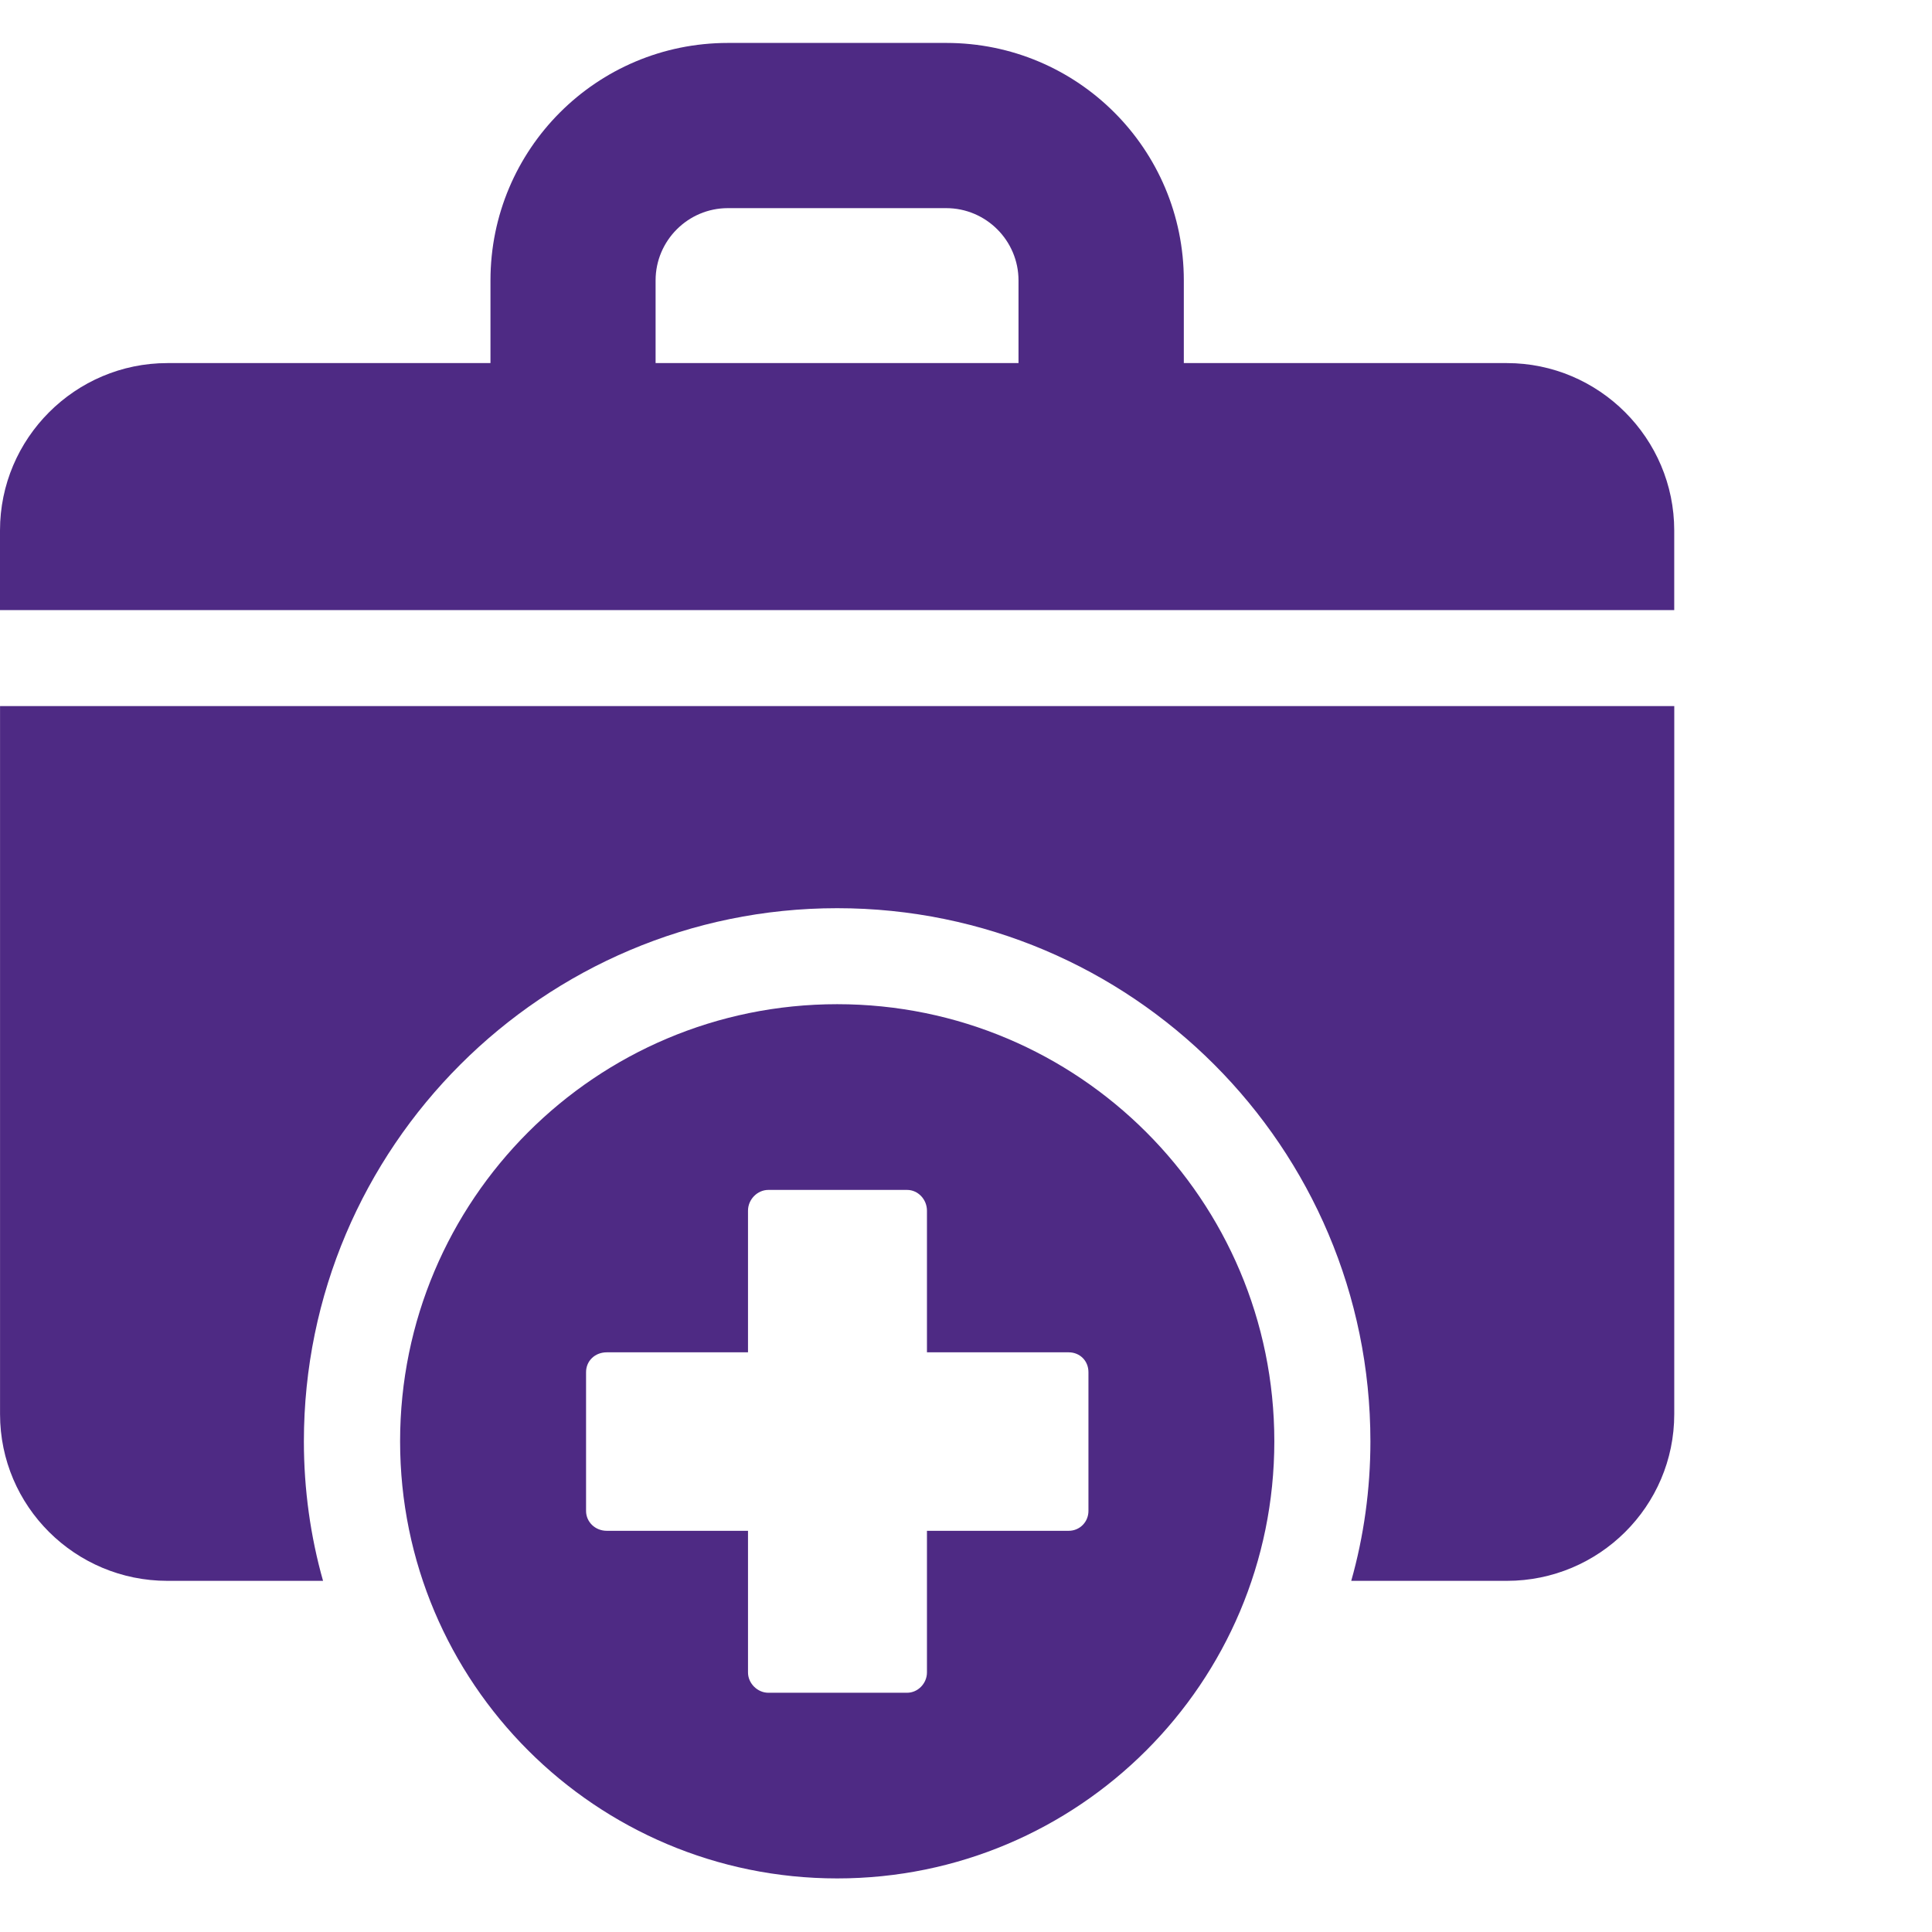
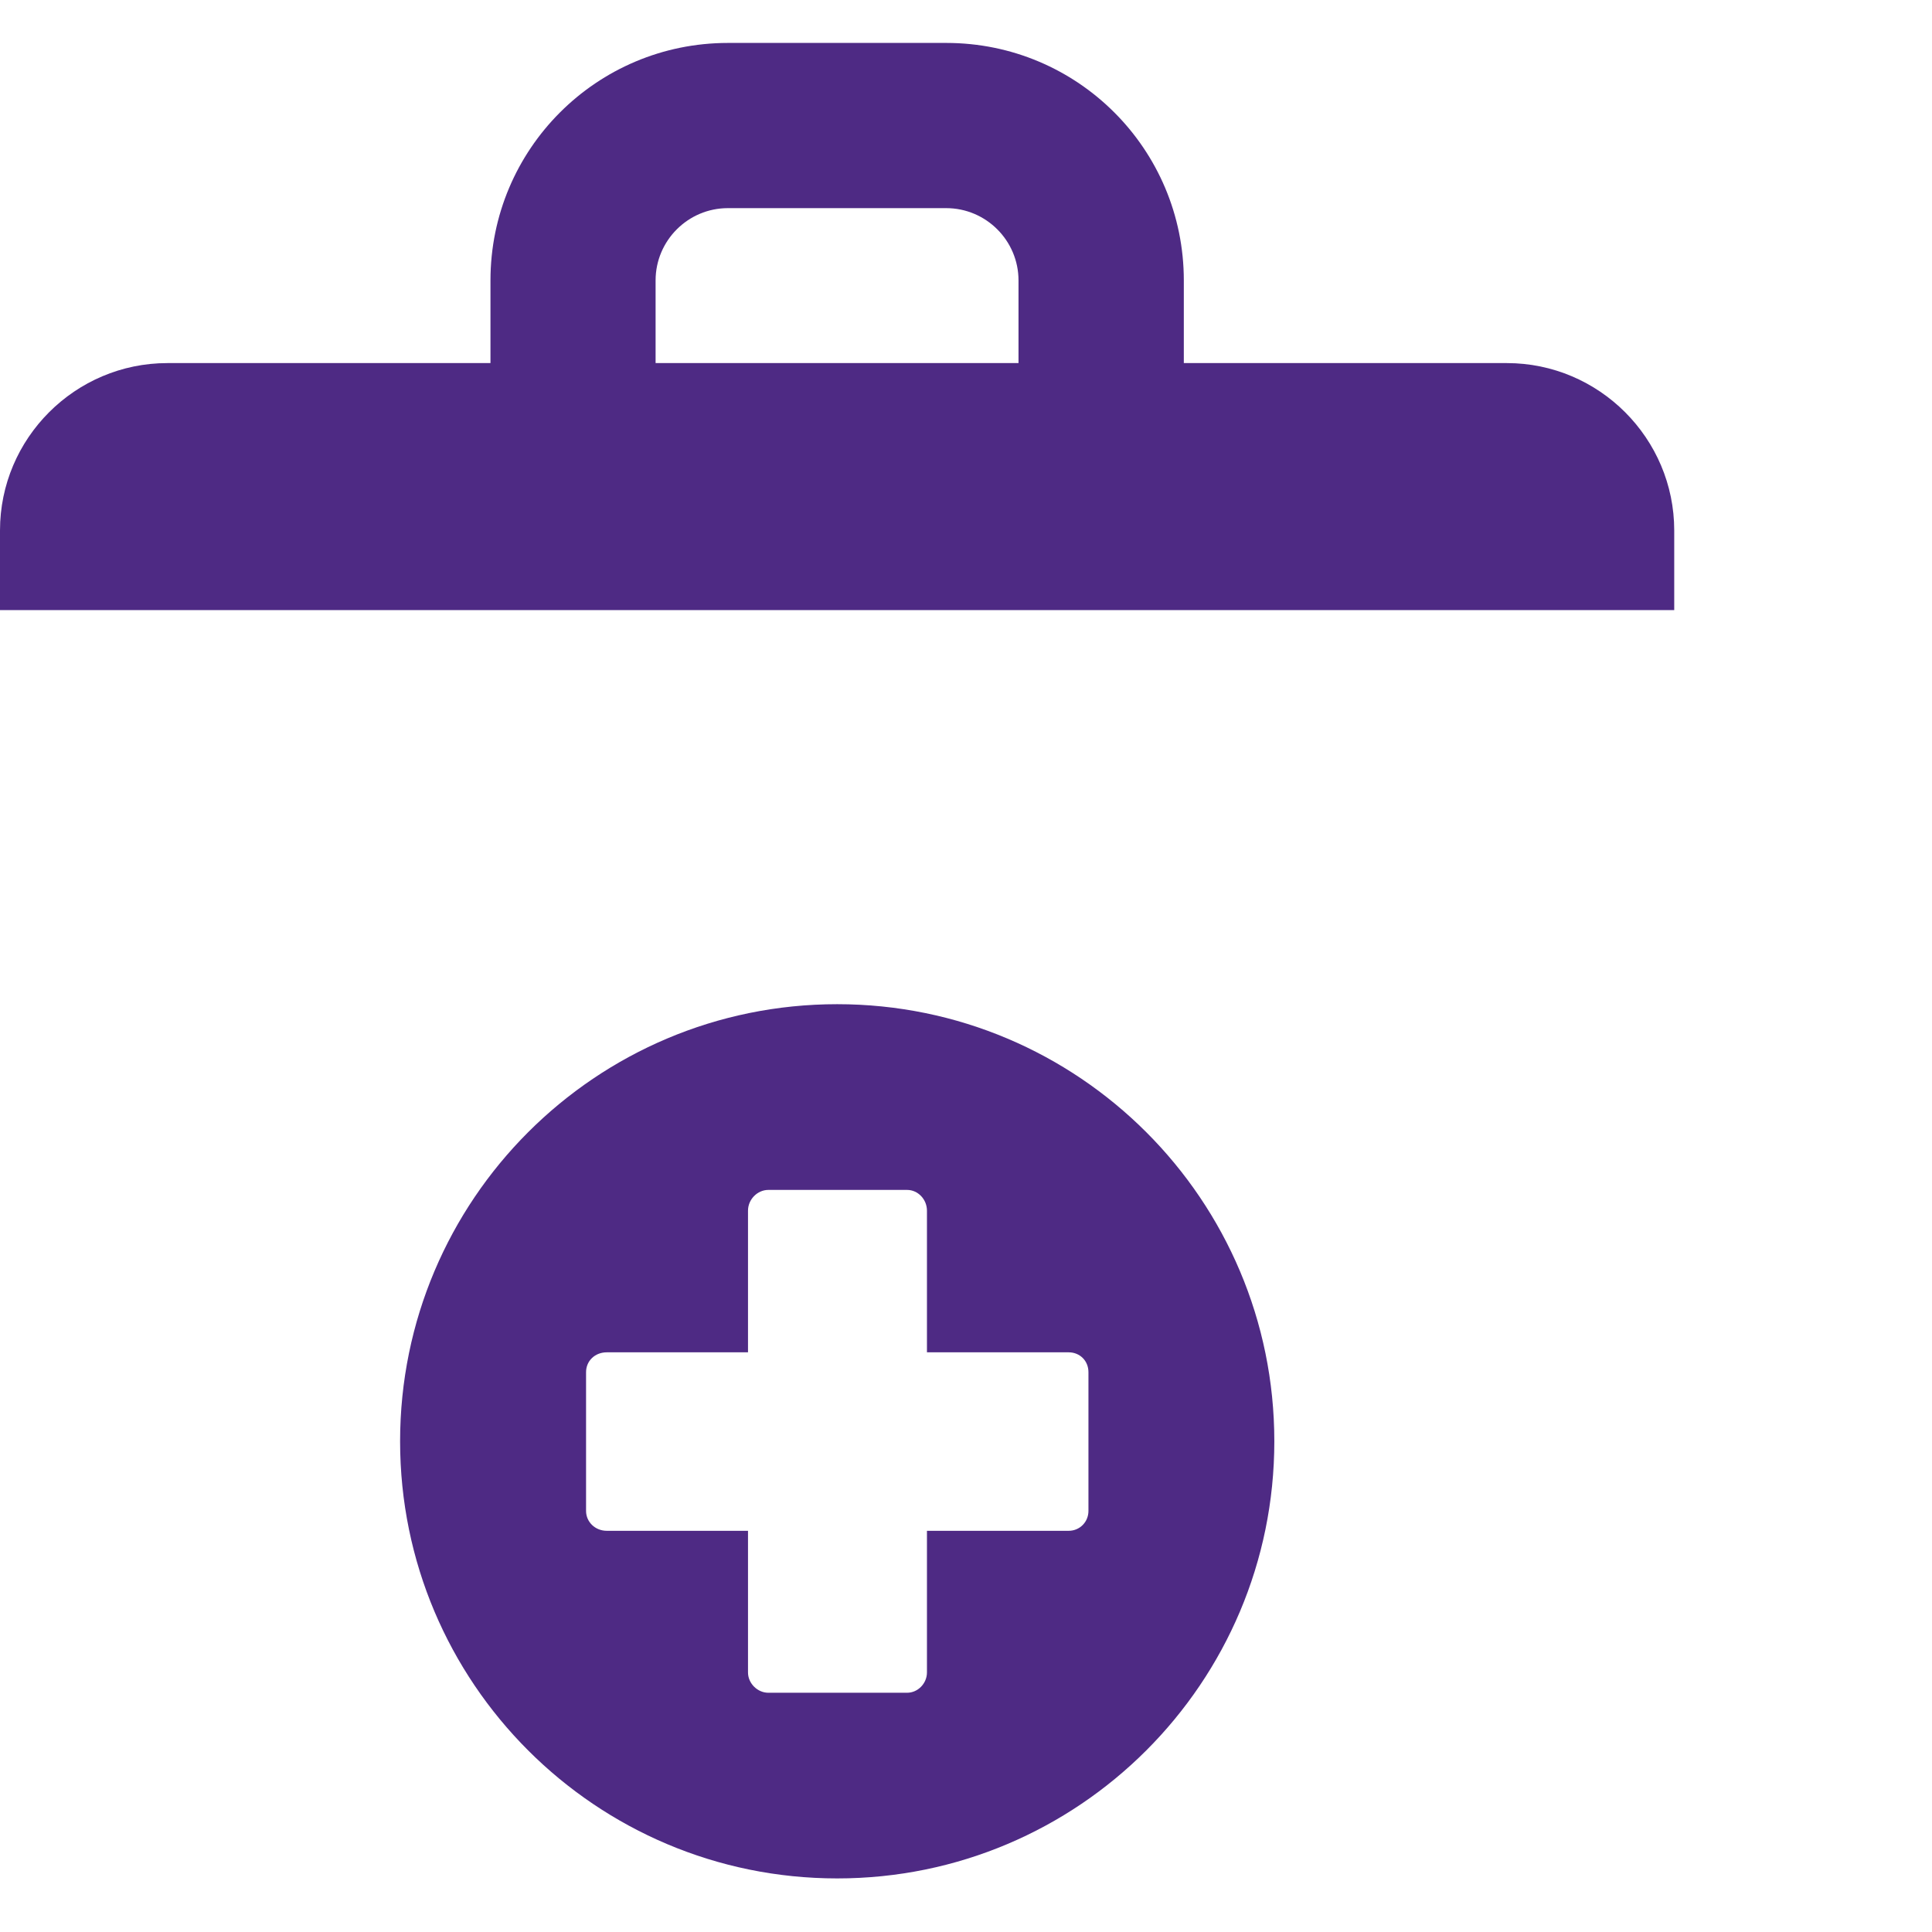
<svg xmlns="http://www.w3.org/2000/svg" width="90" height="90" viewBox="0 0 90 90" fill="none">
  <g clip-path="url(#clip0_84_6728)">
    <path d="M39.001 46.779C50.247 46.779 59.363 55.895 59.363 67.142C59.363 78.388 50.247 87.504 39.001 87.504C27.755 87.504 18.638 78.388 18.638 67.142C18.638 55.895 27.755 46.779 39.001 46.779ZM27.301 70.386C27.301 70.892 27.719 71.311 28.268 71.311H34.845V77.91C34.845 78.416 35.285 78.855 35.791 78.855H42.256C42.763 78.855 43.181 78.416 43.181 77.91V71.311H49.78C50.307 71.311 50.704 70.892 50.704 70.386V63.921C50.704 63.394 50.307 62.996 49.78 62.996H43.181V56.398C43.181 55.87 42.763 55.431 42.256 55.431H35.791C35.285 55.431 34.845 55.87 34.845 56.398V62.996H28.268C27.716 62.996 27.301 63.394 27.301 63.921V70.386Z" fill="#4E2A84" />
    <path d="M7.797 16.914H22.848V13.064C22.848 6.947 27.795 2 33.912 2H44.083C50.2 2 55.147 6.946 55.147 13.064V16.914H70.194C74.49 16.914 77.992 20.419 77.992 24.711V28.42H-0V24.711C-0 20.415 3.505 16.914 7.797 16.914ZM30.543 16.914H47.446V13.064C47.446 11.208 45.934 9.696 44.078 9.696H33.907C32.051 9.696 30.54 11.208 30.54 13.064V16.914H30.543Z" fill="#4E2A84" />
-     <path d="M77.993 65.876C77.993 70.172 74.488 73.642 70.195 73.642H62.946C63.529 71.582 63.839 69.381 63.839 67.149C63.839 53.442 52.709 42.307 38.997 42.307C25.322 42.307 14.156 53.438 14.156 67.149C14.156 69.381 14.465 71.582 15.049 73.642H7.799C3.503 73.642 0.002 70.172 0.002 65.876V32.893H77.994L77.993 65.876Z" fill="#4E2A84" />
  </g>
  <defs>
    <clipPath id="clip0_84_6728">
      <rect width="90" height="90" fill="white" transform="matrix(-1 0 0 1 90 0)" />
    </clipPath>
  </defs>
</svg>